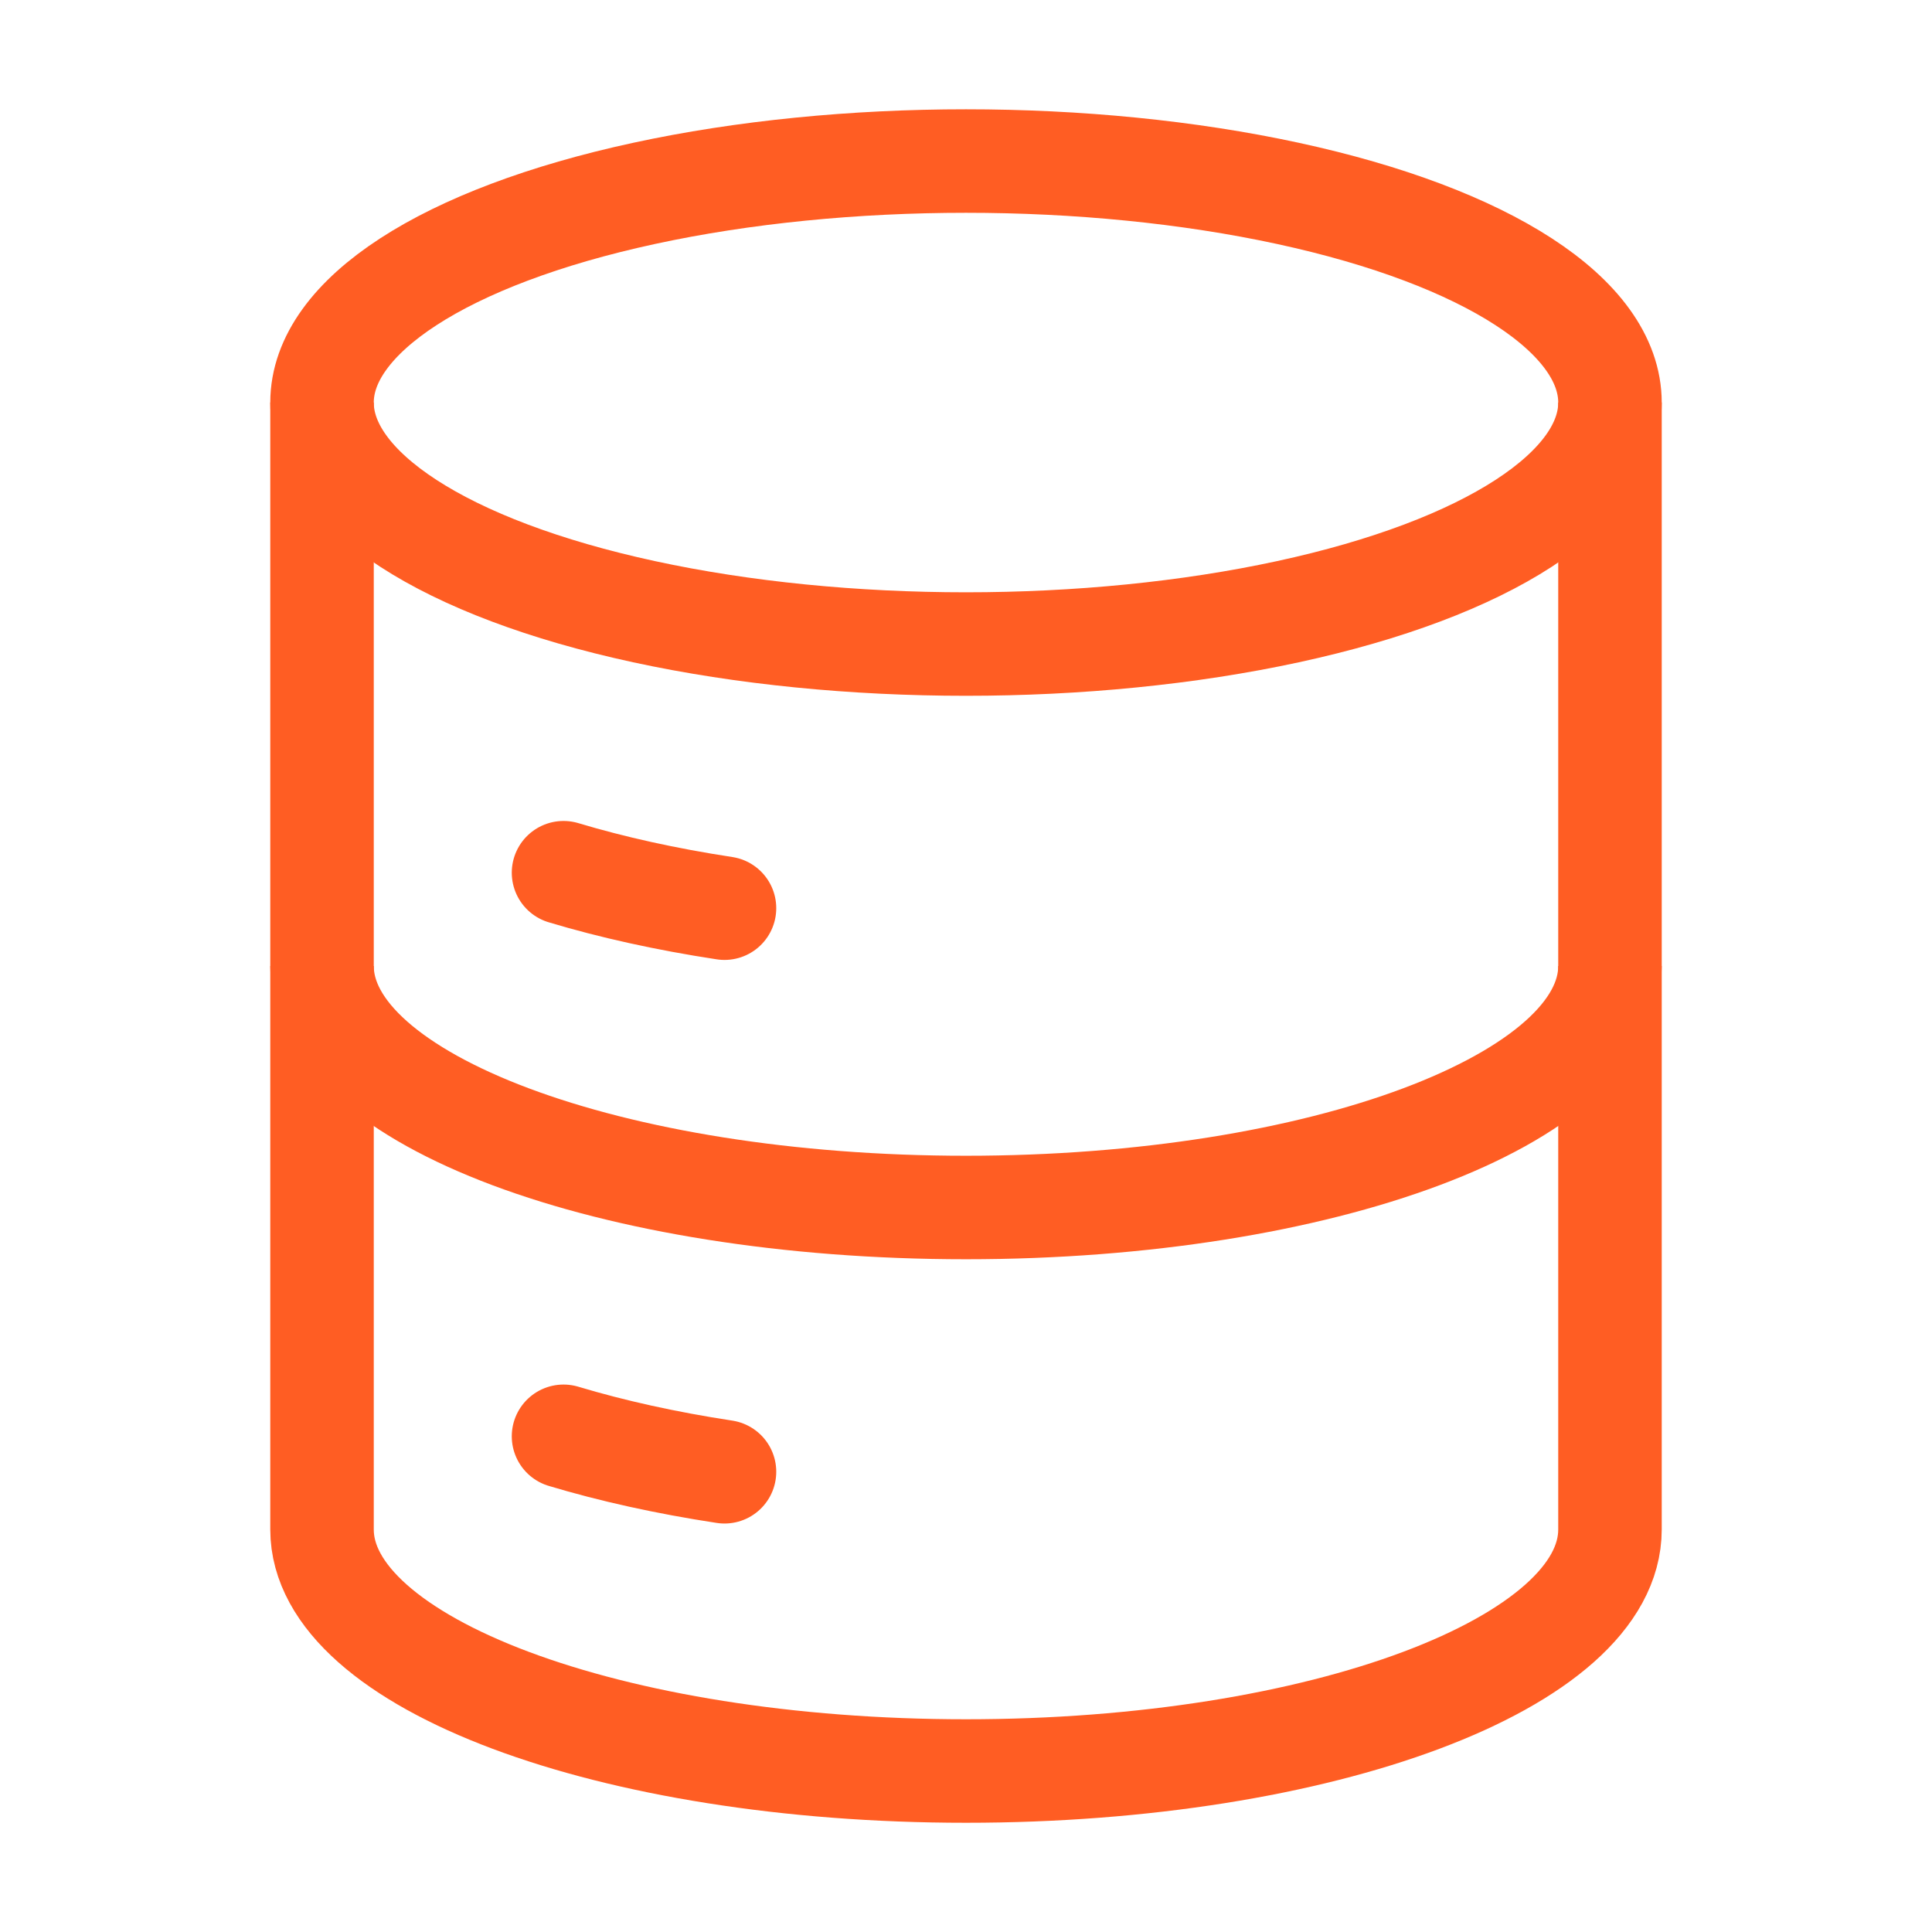
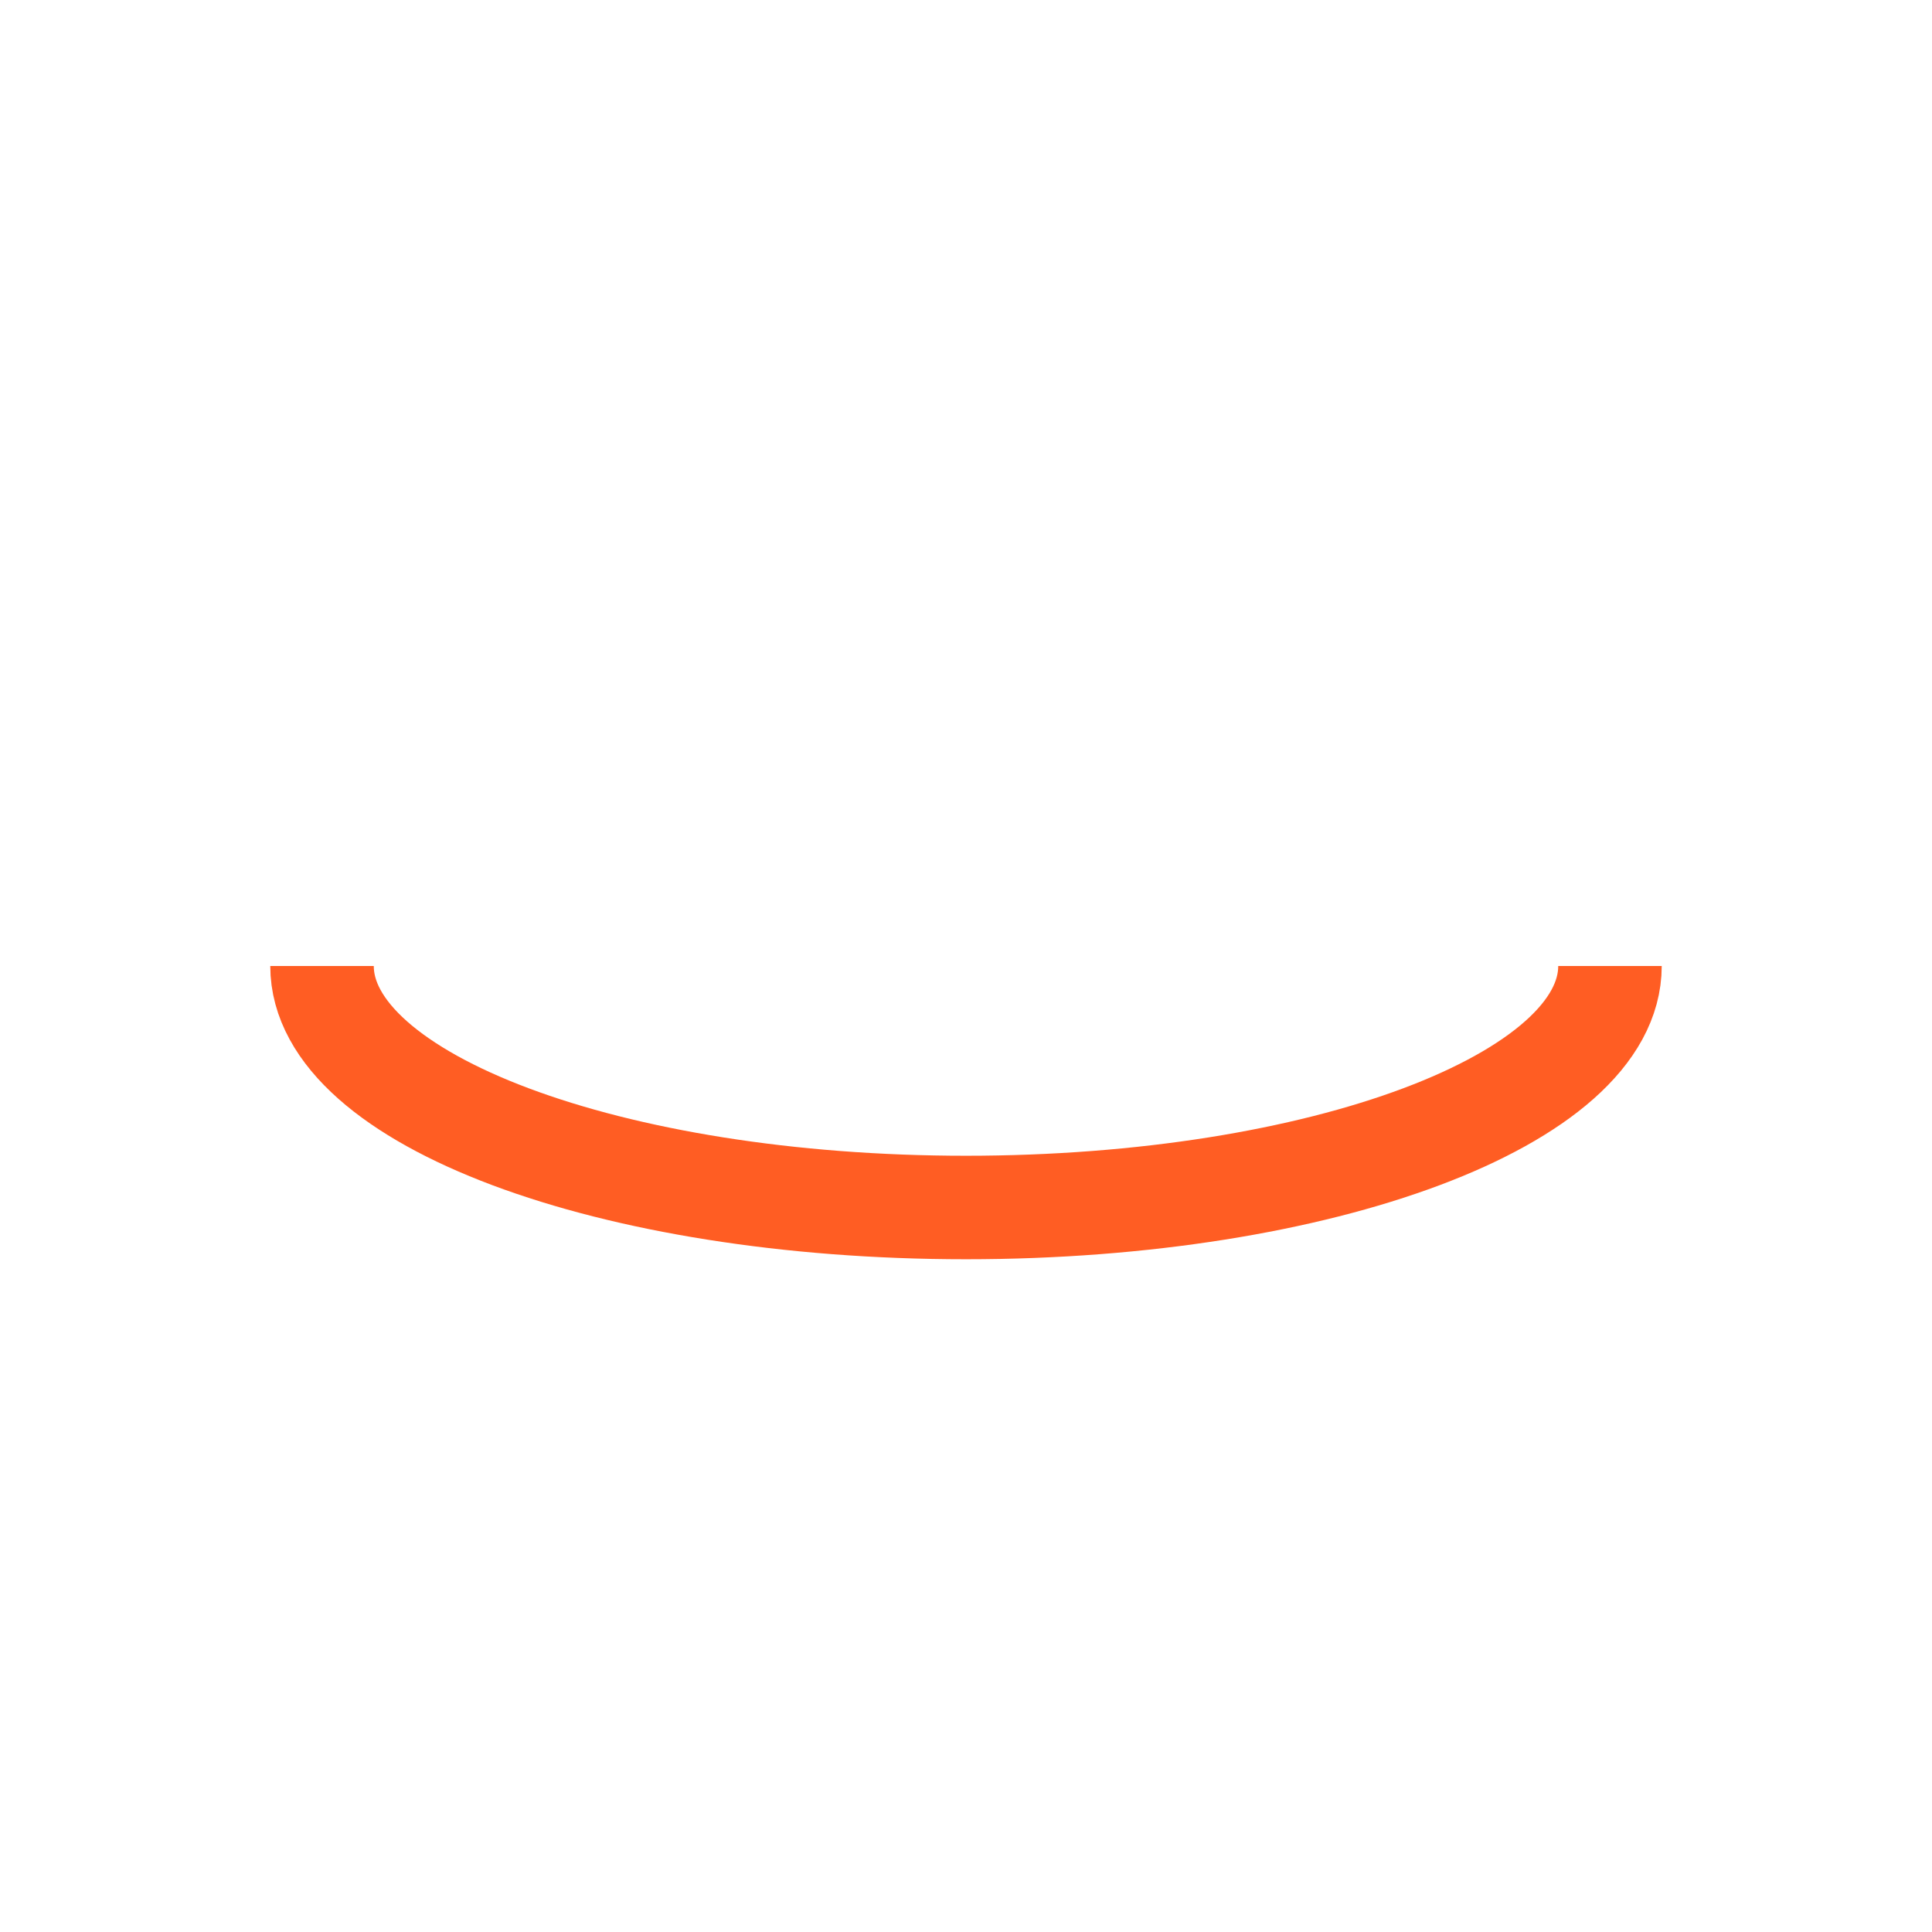
<svg xmlns="http://www.w3.org/2000/svg" width="28" height="28" viewBox="0 0 28 28" fill="none">
-   <ellipse cx="14" cy="5.834" rx="9.333" ry="3.5" stroke="#FF5D23" stroke-width="1.5" />
-   <path d="M8.167 12.648C8.869 12.859 9.653 13.033 10.5 13.162" stroke="#FF5D23" stroke-width="1.5" stroke-linecap="round" />
  <path d="M23.333 14C23.333 15.933 19.155 17.5 14 17.5C8.845 17.5 4.667 15.933 4.667 14" stroke="#FF5D23" stroke-width="1.5" />
-   <path d="M8.167 20.816C8.869 21.027 9.653 21.201 10.5 21.33" stroke="#FF5D23" stroke-width="1.5" stroke-linecap="round" />
-   <path d="M23.333 5.834V22.167C23.333 24.1 19.155 25.667 14 25.667C8.845 25.667 4.667 24.1 4.667 22.167V5.834" stroke="#FF5D23" stroke-width="1.5" />
</svg>